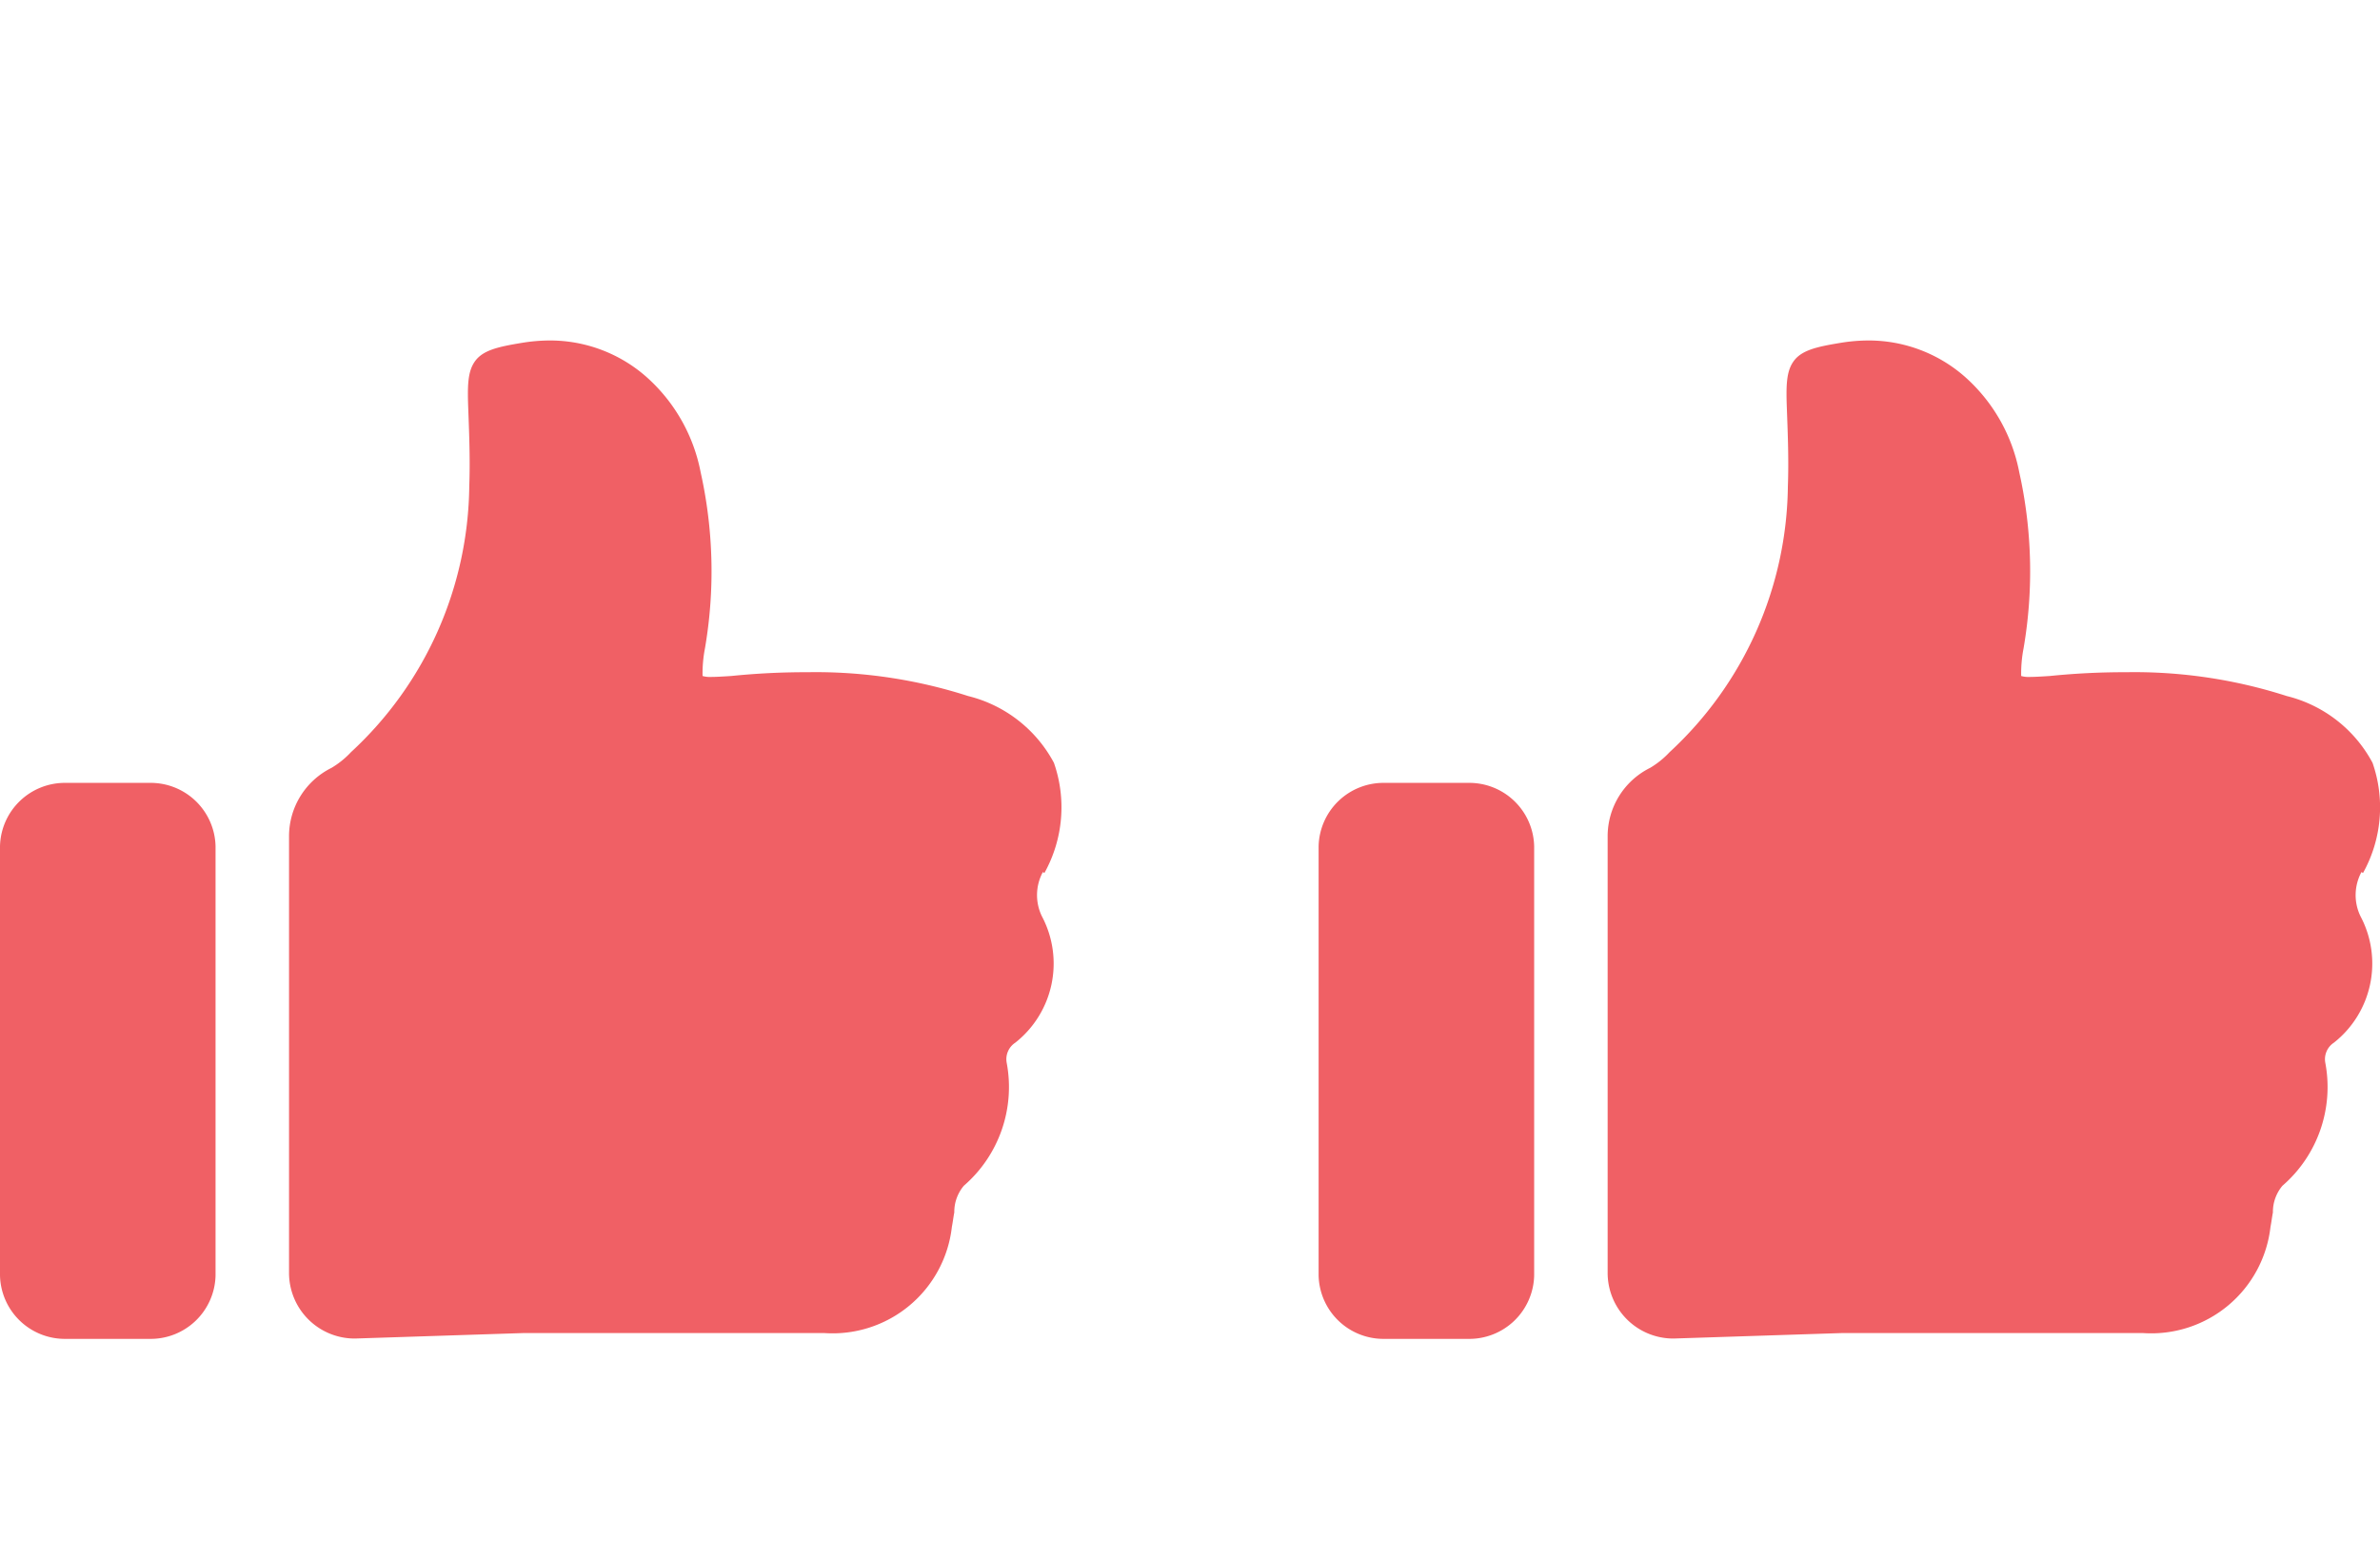
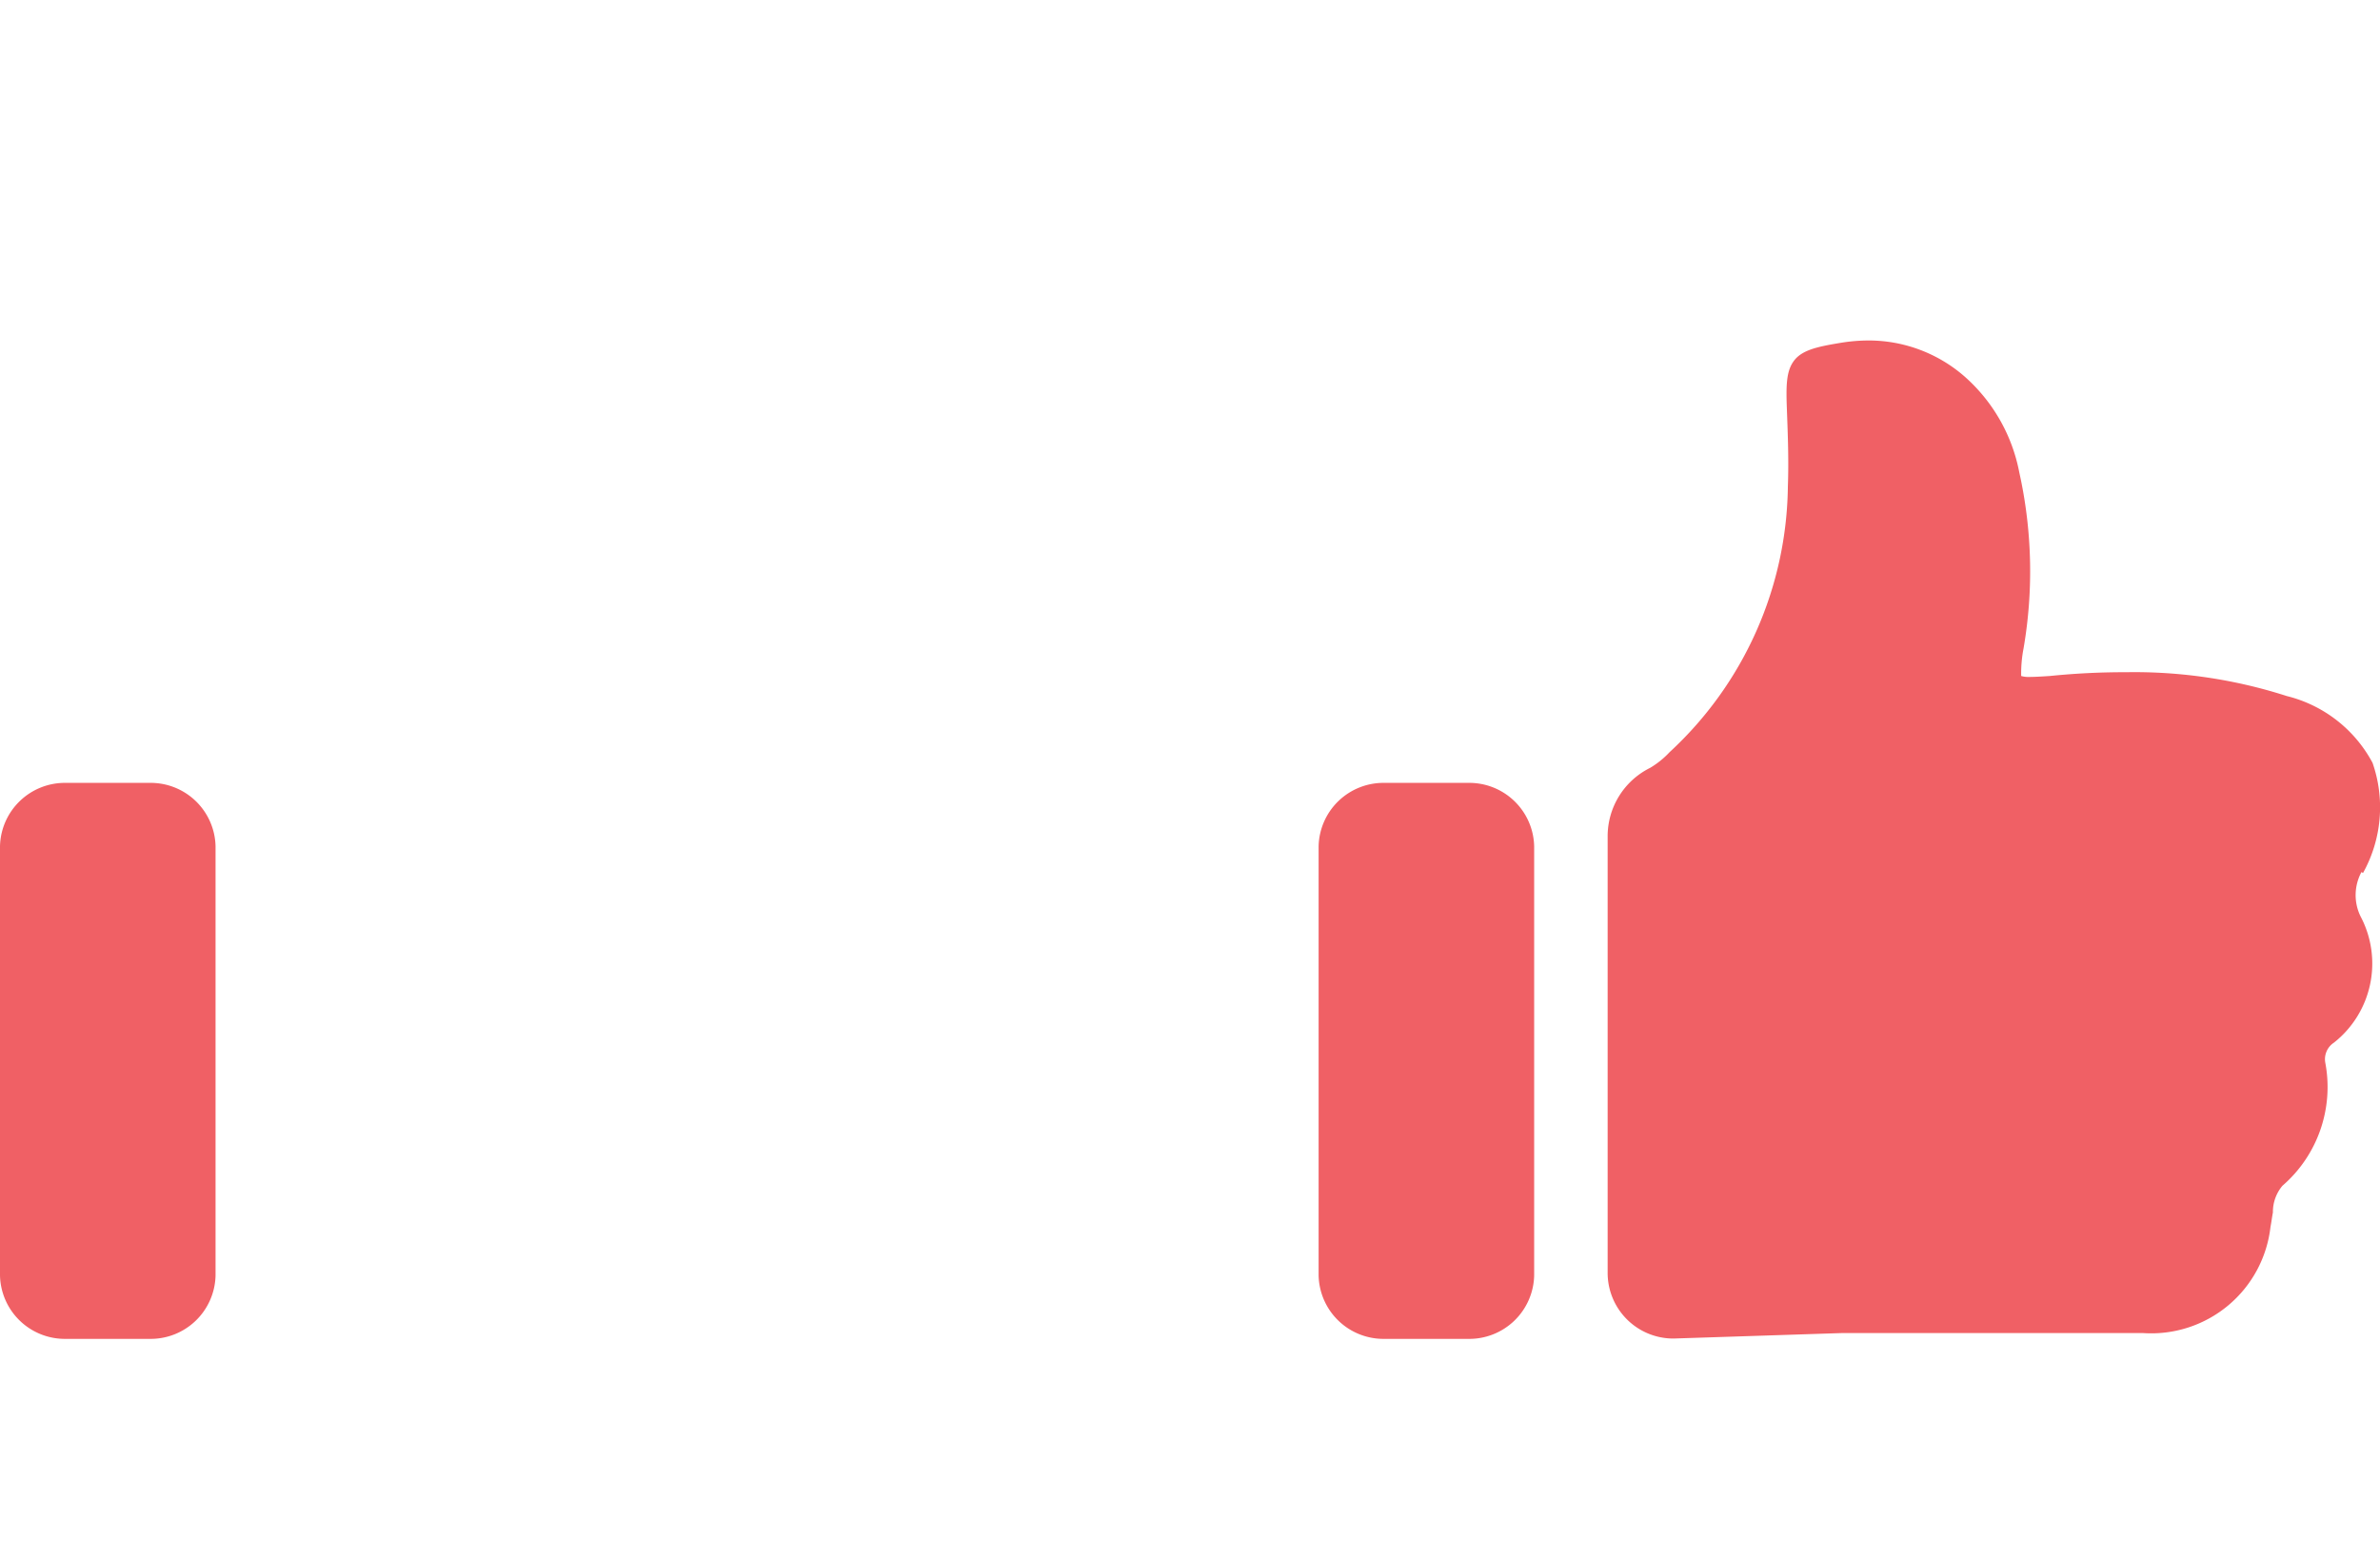
<svg xmlns="http://www.w3.org/2000/svg" width="27.758" height="18.19" viewBox="0 0 27.758 18.19">
  <g id="good_label_2" transform="translate(-9.855 -2.703)">
    <g id="_1" data-name="1" transform="translate(-71.145)">
      <g id="コンポーネント_537_2" data-name="コンポーネント 537 – 2" transform="translate(96.379 2.703)">
        <rect id="長方形_313273" data-name="長方形 313273" width="12.379" height="18.19" fill="#fff" opacity="0" />
        <g id="グループ_571972" data-name="グループ 571972" transform="translate(0 3.972)">
          <path id="パス_1098483" data-name="パス 1098483" d="M1.741,9.28H.773A.757.757,0,0,0,0,10.02v5.006a.757.757,0,0,0,.773.74h.968a.757.757,0,0,0,.773-.74V10.02a.757.757,0,0,0-.773-.74Z" transform="translate(0 -4.119)" fill="#f06065" />
          <path id="パス_1098484" data-name="パス 1098484" d="M14.87,6.212a1.575,1.575,0,0,0,.111-1.285,1.557,1.557,0,0,0-1-.779,5.8,5.8,0,0,0-1.874-.278,8.572,8.572,0,0,0-.89.044c-.095.006-.172.011-.234.011a.308.308,0,0,1-.1-.011,1.547,1.547,0,0,1,.028-.323,5.311,5.311,0,0,0-.05-2.052A1.991,1.991,0,0,0,10.226.423,1.7,1.7,0,0,0,9.091,0a2.034,2.034,0,0,0-.317.028c-.267.044-.445.083-.539.206S8.14.528,8.151.818s.022.584.011.884a4.283,4.283,0,0,1-1.379,3.1,1.033,1.033,0,0,1-.228.184.89.89,0,0,0-.495.8v5.089a.766.766,0,0,0,.751.768h.022L8.8,11.579h3.5a1.4,1.4,0,0,0,1.491-1.24c.011-.056.017-.111.028-.167a.474.474,0,0,1,.111-.311,1.523,1.523,0,0,0,.5-1.435.23.23,0,0,1,.1-.234,1.176,1.176,0,0,0,.311-1.474.566.566,0,0,1,.011-.517Z" transform="translate(-2.689 0)" fill="#f06065" />
        </g>
      </g>
      <g id="コンポーネント_537_1" data-name="コンポーネント 537 – 1" transform="translate(81 2.703)">
-         <rect id="長方形_313273-2" data-name="長方形 313273" width="12.379" height="18.19" fill="#fff" opacity="0" />
        <g id="グループ_571972-2" data-name="グループ 571972" transform="translate(0 3.972)">
          <path id="パス_1098483-2" data-name="パス 1098483" d="M1.741,9.28H.773A.757.757,0,0,0,0,10.02v5.006a.757.757,0,0,0,.773.74h.968a.757.757,0,0,0,.773-.74V10.02a.757.757,0,0,0-.773-.74Z" transform="translate(0 -4.119)" fill="#f06065" />
-           <path id="パス_1098484-2" data-name="パス 1098484" d="M14.87,6.212a1.575,1.575,0,0,0,.111-1.285,1.557,1.557,0,0,0-1-.779,5.8,5.8,0,0,0-1.874-.278,8.572,8.572,0,0,0-.89.044c-.095.006-.172.011-.234.011a.308.308,0,0,1-.1-.011,1.547,1.547,0,0,1,.028-.323,5.311,5.311,0,0,0-.05-2.052A1.991,1.991,0,0,0,10.226.423,1.7,1.7,0,0,0,9.091,0a2.034,2.034,0,0,0-.317.028c-.267.044-.445.083-.539.206S8.14.528,8.151.818s.022.584.011.884a4.283,4.283,0,0,1-1.379,3.1,1.033,1.033,0,0,1-.228.184.89.89,0,0,0-.495.8v5.089a.766.766,0,0,0,.751.768h.022L8.8,11.579h3.5a1.4,1.4,0,0,0,1.491-1.24c.011-.056.017-.111.028-.167a.474.474,0,0,1,.111-.311,1.523,1.523,0,0,0,.5-1.435.23.23,0,0,1,.1-.234,1.176,1.176,0,0,0,.311-1.474.566.566,0,0,1,.011-.517Z" transform="translate(-2.689 0)" fill="#f06065" />
        </g>
      </g>
    </g>
  </g>
</svg>